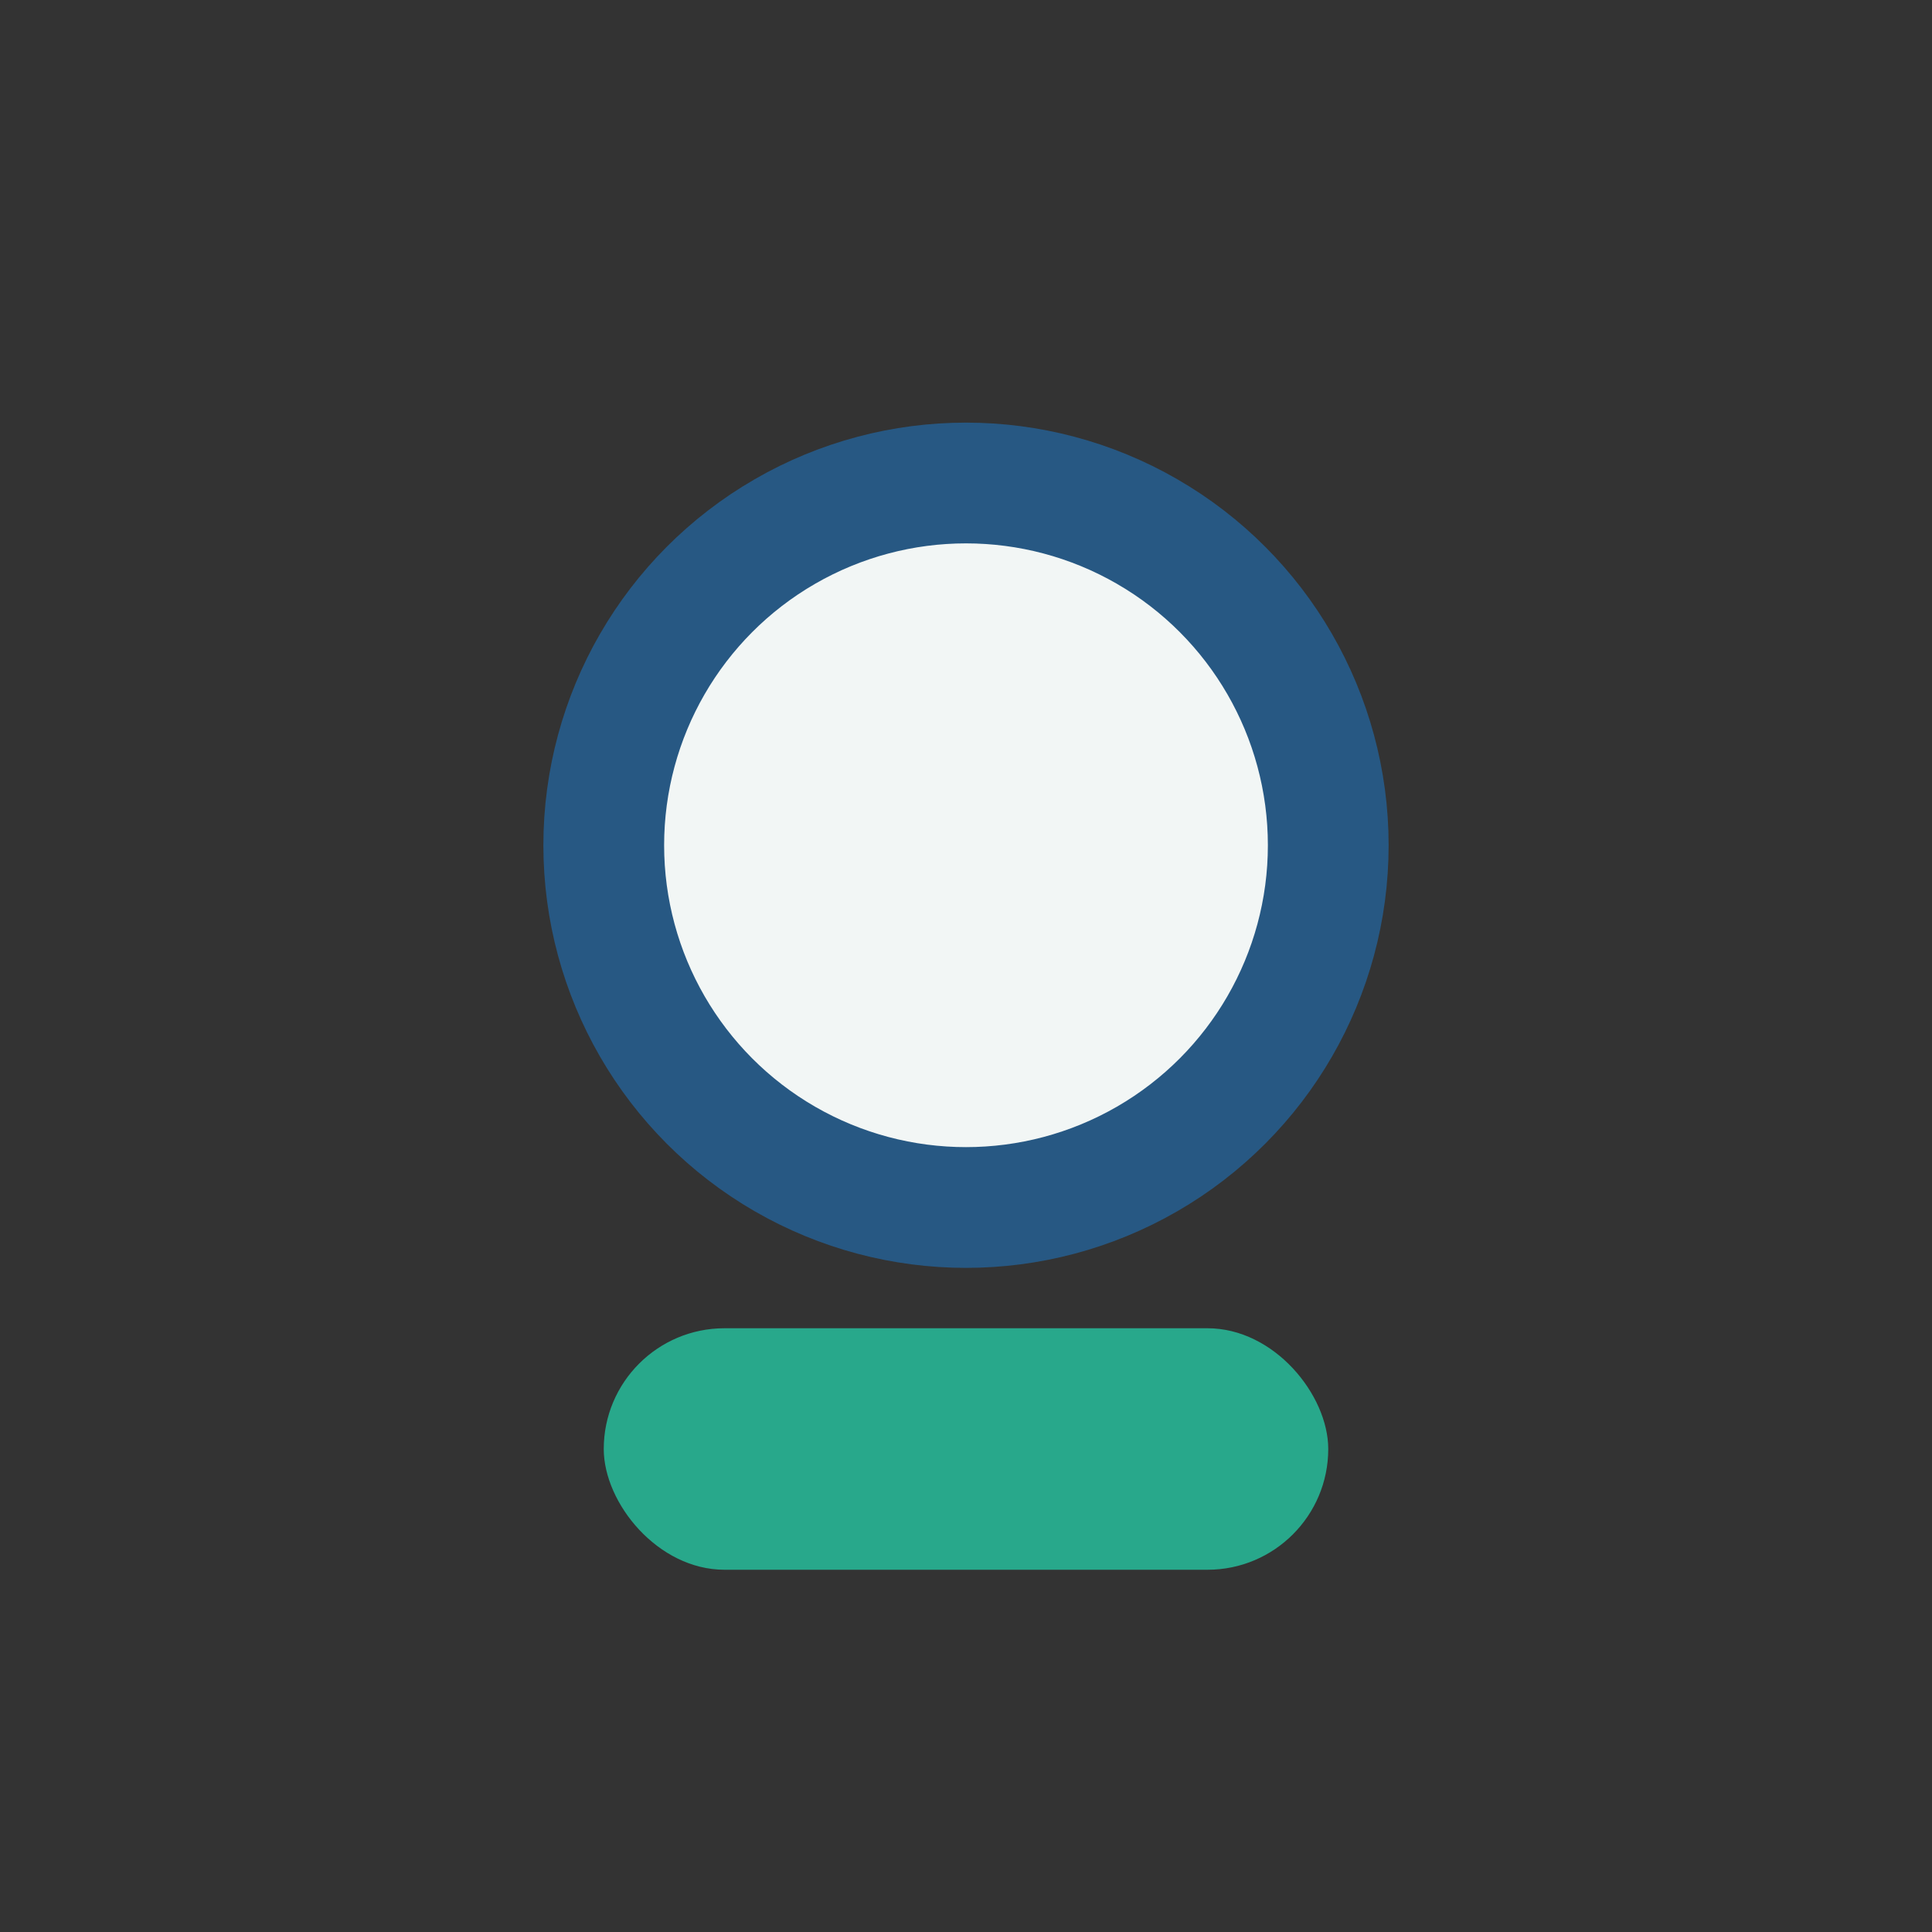
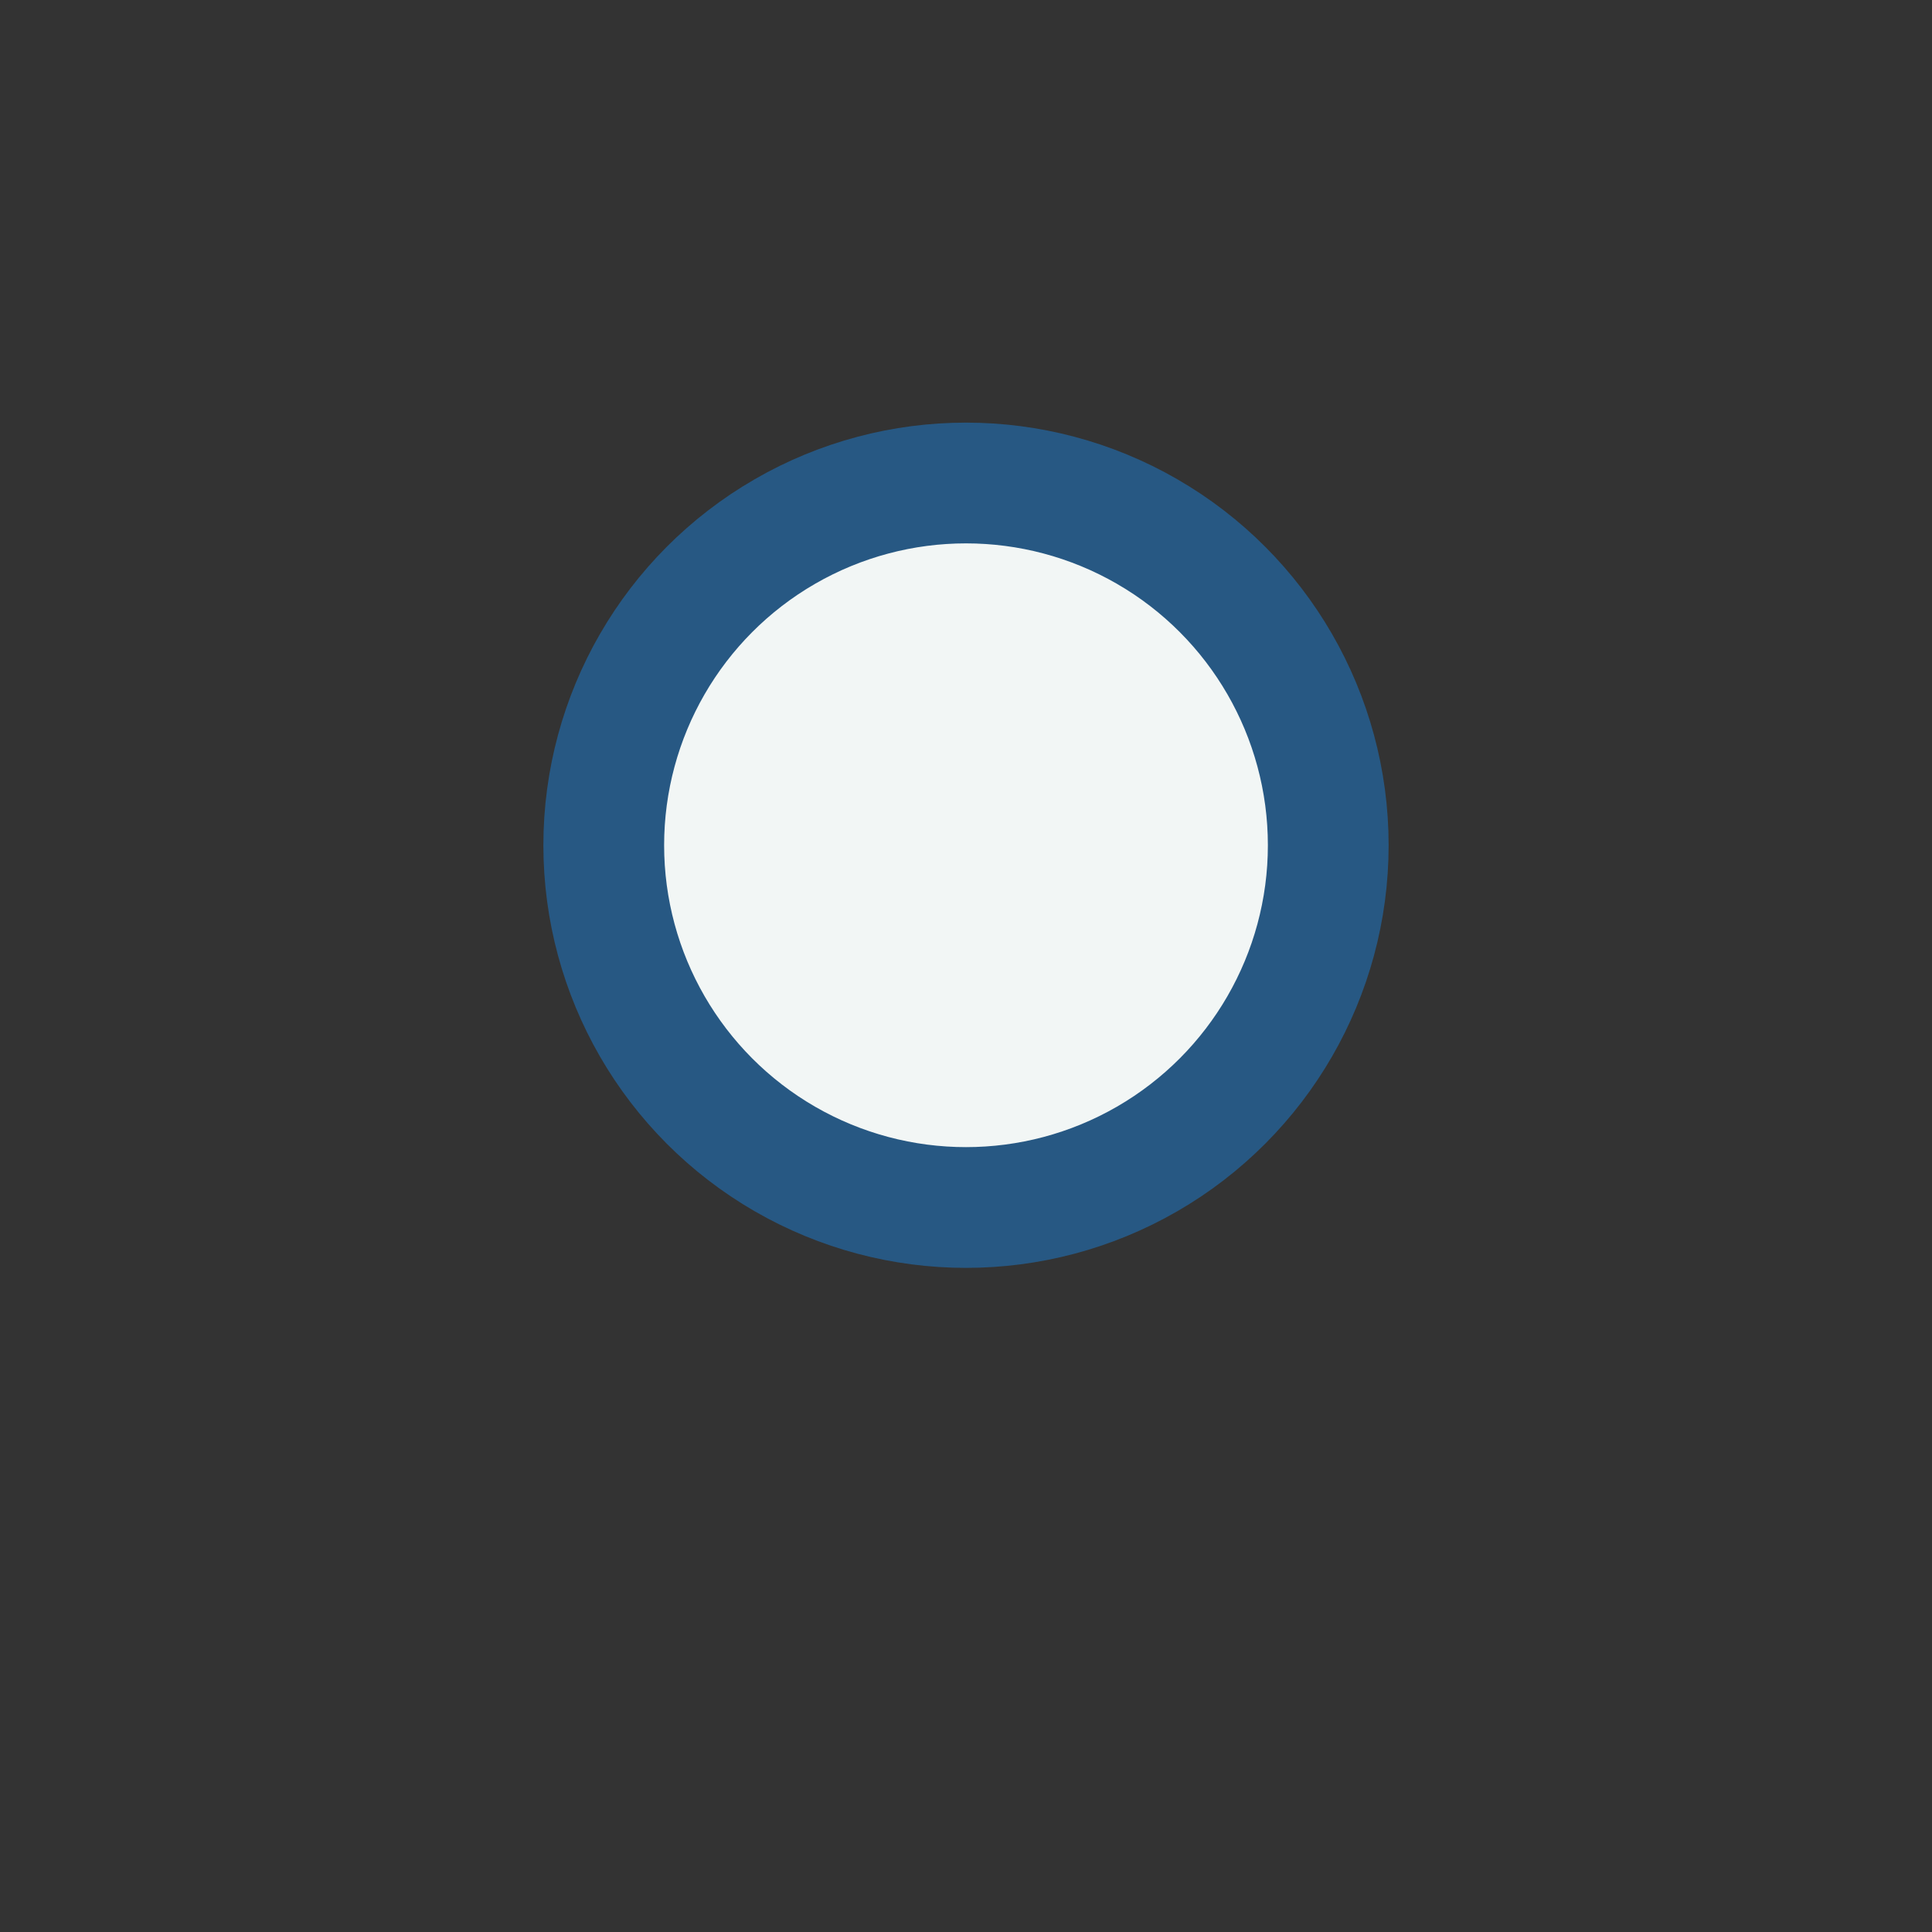
<svg xmlns="http://www.w3.org/2000/svg" width="32" height="32" viewBox="0 0 32 32">
  <rect x="0" y="0" width="32" height="32" fill="#333333" stroke="none" />
  <circle cx="16" cy="14" r="6" fill="#F2F6F5" stroke="#275883" stroke-width="2" />
-   <rect x="10" y="22" width="12" height="4" rx="2" fill="#28A88B" />
</svg>